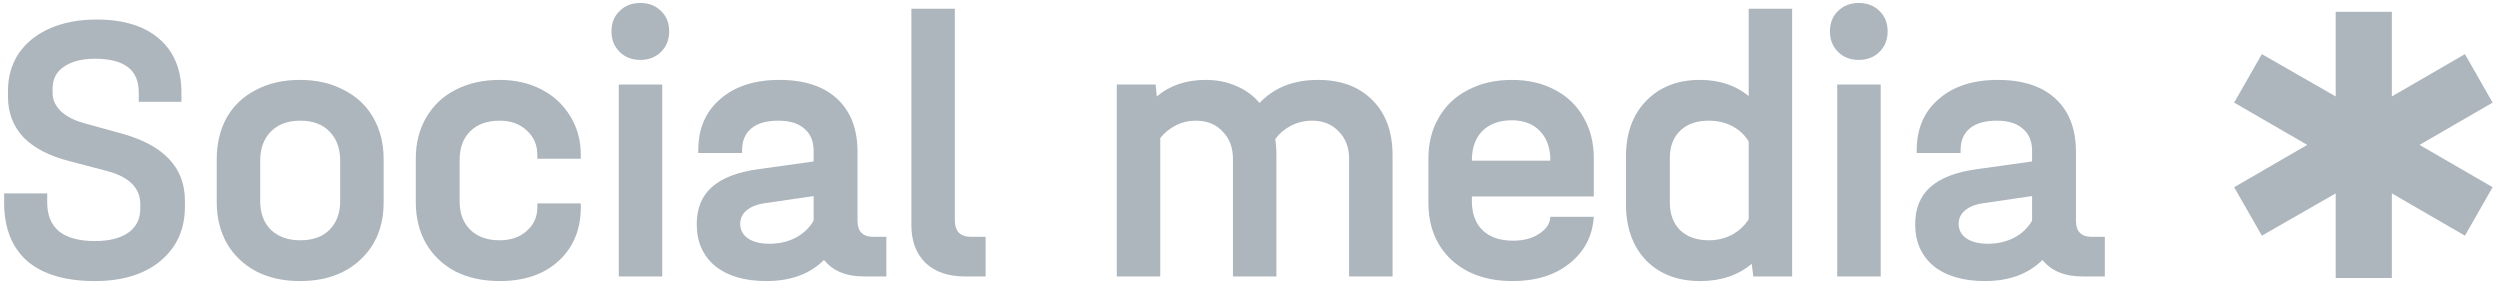
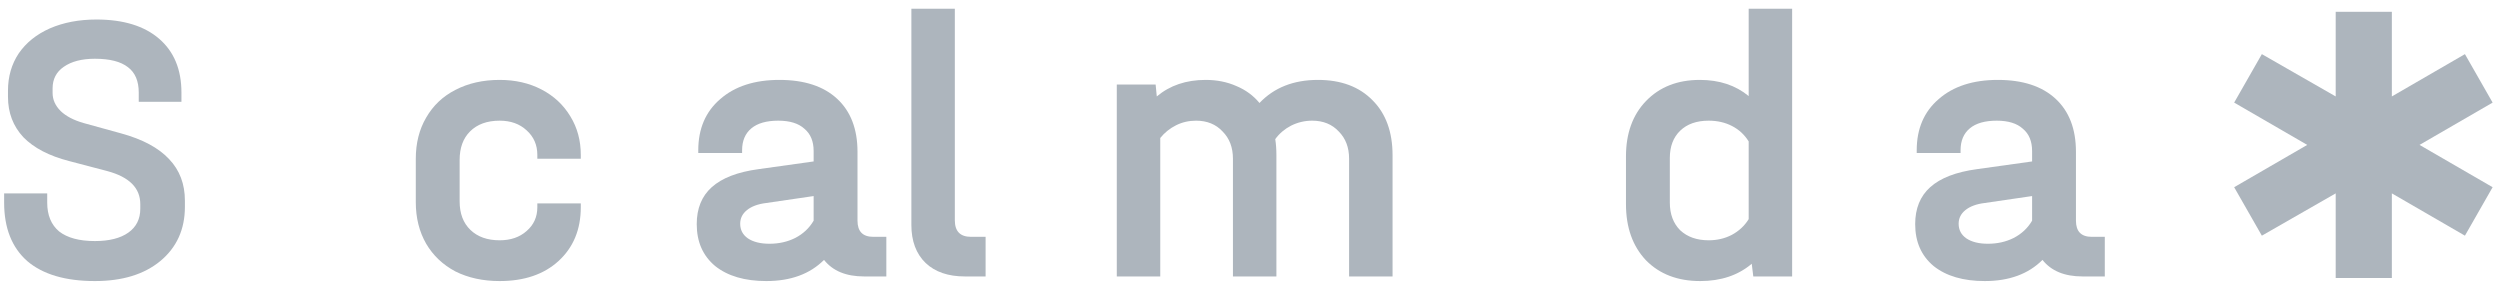
<svg xmlns="http://www.w3.org/2000/svg" width="208" height="24" viewBox="0 0 208 24" fill="none">
  <path d="M194.33 23.128V16.088L188.186 19.608L185.882 15.576L191.962 12.056L185.882 8.536L188.186 4.504L194.33 8.024V0.984H199.002V8.024L205.082 4.504L207.386 8.536L201.306 12.056L207.386 15.576L205.082 19.608L199.002 16.088V23.128H194.33Z" fill="#ADB5BD" />
  <path d="M175.119 19.704V23H173.263C171.769 23 170.66 22.541 169.935 21.624C168.761 22.797 167.161 23.384 165.135 23.384C163.343 23.384 161.924 22.968 160.879 22.136C159.855 21.283 159.343 20.12 159.343 18.648C159.343 17.347 159.759 16.323 160.591 15.576C161.444 14.808 162.745 14.307 164.495 14.072L169.071 13.432V12.568C169.071 11.757 168.815 11.139 168.303 10.712C167.812 10.264 167.087 10.04 166.127 10.04C165.145 10.04 164.399 10.253 163.887 10.68C163.375 11.107 163.119 11.715 163.119 12.504V12.728H159.471V12.504C159.471 10.712 160.079 9.293 161.295 8.248C162.511 7.181 164.153 6.648 166.223 6.648C168.292 6.648 169.892 7.171 171.023 8.216C172.153 9.261 172.719 10.733 172.719 12.632V18.36C172.719 19.256 173.156 19.704 174.031 19.704H175.119ZM165.391 20.28C166.18 20.28 166.895 20.12 167.535 19.8C168.196 19.459 168.708 18.979 169.071 18.36V16.312L165.135 16.888C164.431 16.973 163.887 17.176 163.503 17.496C163.14 17.795 162.959 18.168 162.959 18.616C162.959 19.128 163.172 19.533 163.599 19.832C164.047 20.131 164.644 20.28 165.391 20.28Z" fill="#ADB5BD" />
-   <path d="M156.474 7.032V23H152.858V7.032H156.474ZM154.65 4.984C153.946 4.984 153.37 4.76 152.922 4.312C152.474 3.864 152.25 3.299 152.25 2.616C152.25 1.912 152.474 1.347 152.922 0.92C153.37 0.472 153.946 0.248 154.65 0.248C155.354 0.248 155.93 0.472 156.378 0.92C156.826 1.347 157.05 1.912 157.05 2.616C157.05 3.299 156.826 3.864 156.378 4.312C155.93 4.76 155.354 4.984 154.65 4.984Z" fill="#ADB5BD" />
  <path d="M149.105 0.728V23H145.874L145.745 21.944C144.615 22.904 143.186 23.384 141.458 23.384C139.58 23.384 138.076 22.808 136.945 21.656C135.836 20.483 135.281 18.925 135.281 16.984V13.016C135.281 11.096 135.836 9.56 136.945 8.408C138.076 7.235 139.57 6.648 141.426 6.648C143.047 6.648 144.402 7.096 145.49 7.992V0.728H149.105ZM142.161 19.992C142.865 19.992 143.505 19.843 144.081 19.544C144.679 19.224 145.148 18.787 145.49 18.232V11.768C145.148 11.213 144.689 10.787 144.113 10.488C143.537 10.189 142.887 10.04 142.161 10.04C141.159 10.04 140.37 10.317 139.794 10.872C139.218 11.427 138.93 12.184 138.93 13.144V16.856C138.93 17.816 139.218 18.584 139.794 19.16C140.391 19.715 141.18 19.992 142.161 19.992Z" fill="#ADB5BD" />
-   <path d="M122.46 16.344V16.728C122.46 17.773 122.759 18.584 123.356 19.16C123.953 19.736 124.796 20.024 125.884 20.024C126.759 20.024 127.484 19.832 128.06 19.448C128.657 19.064 128.967 18.595 128.988 18.04H132.604C132.497 19.64 131.825 20.931 130.588 21.912C129.372 22.893 127.793 23.384 125.852 23.384C123.74 23.384 122.044 22.797 120.764 21.624C119.484 20.429 118.844 18.84 118.844 16.856V13.208C118.844 11.907 119.132 10.765 119.708 9.784C120.284 8.781 121.095 8.013 122.14 7.48C123.207 6.925 124.423 6.648 125.788 6.648C127.153 6.648 128.348 6.925 129.372 7.48C130.396 8.013 131.185 8.771 131.74 9.752C132.316 10.733 132.604 11.875 132.604 13.176V16.344H122.46ZM125.788 10.008C124.743 10.008 123.921 10.307 123.324 10.904C122.748 11.501 122.46 12.312 122.46 13.336V13.368H128.988V13.336C128.988 12.312 128.7 11.501 128.124 10.904C127.548 10.307 126.769 10.008 125.788 10.008Z" fill="#ADB5BD" />
  <path d="M109.653 6.648C111.573 6.648 113.088 7.213 114.197 8.344C115.306 9.453 115.861 10.979 115.861 12.92V23H112.245V13.208C112.245 12.269 111.957 11.512 111.381 10.936C110.826 10.339 110.09 10.04 109.173 10.04C108.554 10.04 107.968 10.179 107.413 10.456C106.88 10.733 106.442 11.107 106.101 11.576C106.165 11.981 106.197 12.429 106.197 12.92V23H102.581V13.208C102.581 12.269 102.293 11.512 101.717 10.936C101.162 10.339 100.426 10.04 99.509 10.04C98.912 10.04 98.357 10.168 97.845 10.424C97.333 10.68 96.896 11.032 96.533 11.48V23H92.917V7.032H96.149L96.245 8.024C97.333 7.107 98.688 6.648 100.309 6.648C101.248 6.648 102.101 6.819 102.869 7.16C103.637 7.48 104.277 7.949 104.789 8.568C106.005 7.288 107.626 6.648 109.653 6.648Z" fill="#ADB5BD" />
  <path d="M80.274 23C78.888 23 77.8 22.627 77.01 21.88C76.221 21.112 75.826 20.056 75.826 18.712V0.728H79.442V18.328C79.442 19.245 79.89 19.704 80.786 19.704H82.002V23H80.274Z" fill="#ADB5BD" />
  <path d="M73.743 19.704V23H71.888C70.394 23 69.285 22.541 68.559 21.624C67.386 22.797 65.786 23.384 63.76 23.384C61.968 23.384 60.549 22.968 59.504 22.136C58.48 21.283 57.968 20.12 57.968 18.648C57.968 17.347 58.383 16.323 59.215 15.576C60.069 14.808 61.37 14.307 63.12 14.072L67.695 13.432V12.568C67.695 11.757 67.439 11.139 66.927 10.712C66.437 10.264 65.712 10.04 64.751 10.04C63.77 10.04 63.023 10.253 62.511 10.68C61.999 11.107 61.743 11.715 61.743 12.504V12.728H58.096V12.504C58.096 10.712 58.703 9.293 59.919 8.248C61.136 7.181 62.778 6.648 64.847 6.648C66.917 6.648 68.517 7.171 69.647 8.216C70.778 9.261 71.344 10.733 71.344 12.632V18.36C71.344 19.256 71.781 19.704 72.656 19.704H73.743ZM64.016 20.28C64.805 20.28 65.519 20.12 66.159 19.8C66.821 19.459 67.333 18.979 67.695 18.36V16.312L63.76 16.888C63.056 16.973 62.511 17.176 62.127 17.496C61.765 17.795 61.584 18.168 61.584 18.616C61.584 19.128 61.797 19.533 62.224 19.832C62.672 20.131 63.269 20.28 64.016 20.28Z" fill="#ADB5BD" />
-   <path d="M55.099 7.032V23H51.483V7.032H55.099ZM53.275 4.984C52.571 4.984 51.995 4.76 51.547 4.312C51.099 3.864 50.874 3.299 50.874 2.616C50.874 1.912 51.099 1.347 51.547 0.92C51.995 0.472 52.571 0.248 53.275 0.248C53.978 0.248 54.554 0.472 55.002 0.92C55.45 1.347 55.675 1.912 55.675 2.616C55.675 3.299 55.45 3.864 55.002 4.312C54.554 4.76 53.978 4.984 53.275 4.984Z" fill="#ADB5BD" />
  <path d="M41.57 23.384C40.183 23.384 38.957 23.117 37.89 22.584C36.845 22.029 36.034 21.261 35.458 20.28C34.882 19.277 34.594 18.125 34.594 16.824V13.208C34.594 11.907 34.882 10.765 35.458 9.784C36.034 8.781 36.845 8.013 37.89 7.48C38.957 6.925 40.183 6.648 41.57 6.648C42.871 6.648 44.034 6.915 45.058 7.448C46.082 7.981 46.882 8.728 47.458 9.688C48.034 10.627 48.322 11.693 48.322 12.888V13.208H44.706V12.888C44.706 12.056 44.407 11.373 43.81 10.84C43.234 10.307 42.487 10.04 41.57 10.04C40.525 10.04 39.703 10.339 39.106 10.936C38.53 11.512 38.242 12.301 38.242 13.304V16.76C38.242 17.763 38.541 18.552 39.138 19.128C39.735 19.704 40.546 19.992 41.57 19.992C42.487 19.992 43.234 19.736 43.81 19.224C44.407 18.712 44.706 18.051 44.706 17.24V16.92H48.322V17.24C48.322 19.096 47.703 20.589 46.466 21.72C45.25 22.829 43.618 23.384 41.57 23.384Z" fill="#ADB5BD" />
-   <path d="M24.944 23.384C23.578 23.384 22.373 23.117 21.328 22.584C20.282 22.029 19.471 21.261 18.895 20.28C18.32 19.277 18.032 18.125 18.032 16.824V13.24C18.032 11.939 18.309 10.787 18.863 9.784C19.439 8.781 20.25 8.013 21.296 7.48C22.341 6.925 23.557 6.648 24.944 6.648C26.33 6.648 27.546 6.925 28.591 7.48C29.658 8.013 30.48 8.781 31.055 9.784C31.631 10.787 31.919 11.939 31.919 13.24V16.824C31.919 18.808 31.279 20.397 30 21.592C28.741 22.787 27.055 23.384 24.944 23.384ZM24.976 19.992C26.021 19.992 26.831 19.704 27.407 19.128C28.005 18.531 28.303 17.731 28.303 16.728V13.368C28.303 12.344 28.005 11.533 27.407 10.936C26.831 10.339 26.021 10.04 24.976 10.04C23.951 10.04 23.141 10.339 22.544 10.936C21.946 11.533 21.648 12.344 21.648 13.368V16.728C21.648 17.731 21.946 18.531 22.544 19.128C23.162 19.704 23.973 19.992 24.976 19.992Z" fill="#ADB5BD" />
  <path d="M7.896 23.384C5.443 23.384 3.565 22.829 2.264 21.72C0.984 20.589 0.344 18.968 0.344 16.856V16.088H3.928V16.856C3.928 17.901 4.259 18.701 4.92 19.256C5.603 19.789 6.595 20.056 7.896 20.056C9.091 20.056 10.019 19.821 10.68 19.352C11.341 18.883 11.672 18.221 11.672 17.368V16.984C11.672 15.64 10.755 14.723 8.92 14.232L5.752 13.4C4.088 12.973 2.819 12.312 1.944 11.416C1.091 10.499 0.664 9.379 0.664 8.056V7.544C0.664 6.371 0.963 5.336 1.56 4.44C2.179 3.544 3.043 2.851 4.152 2.36C5.283 1.869 6.573 1.624 8.024 1.624C10.264 1.624 12.003 2.157 13.24 3.224C14.477 4.291 15.096 5.784 15.096 7.704V8.472H11.544V7.704C11.544 6.744 11.245 6.04 10.648 5.592C10.051 5.123 9.133 4.888 7.896 4.888C6.808 4.888 5.944 5.112 5.304 5.56C4.685 5.987 4.376 6.584 4.376 7.352V7.736C4.376 8.291 4.6 8.792 5.048 9.24C5.496 9.667 6.125 9.997 6.936 10.232L10.072 11.096C11.864 11.587 13.197 12.301 14.072 13.24C14.947 14.157 15.384 15.309 15.384 16.696V17.208C15.384 19.085 14.701 20.589 13.336 21.72C11.992 22.829 10.179 23.384 7.896 23.384Z" fill="#ADB5BD" />
</svg>